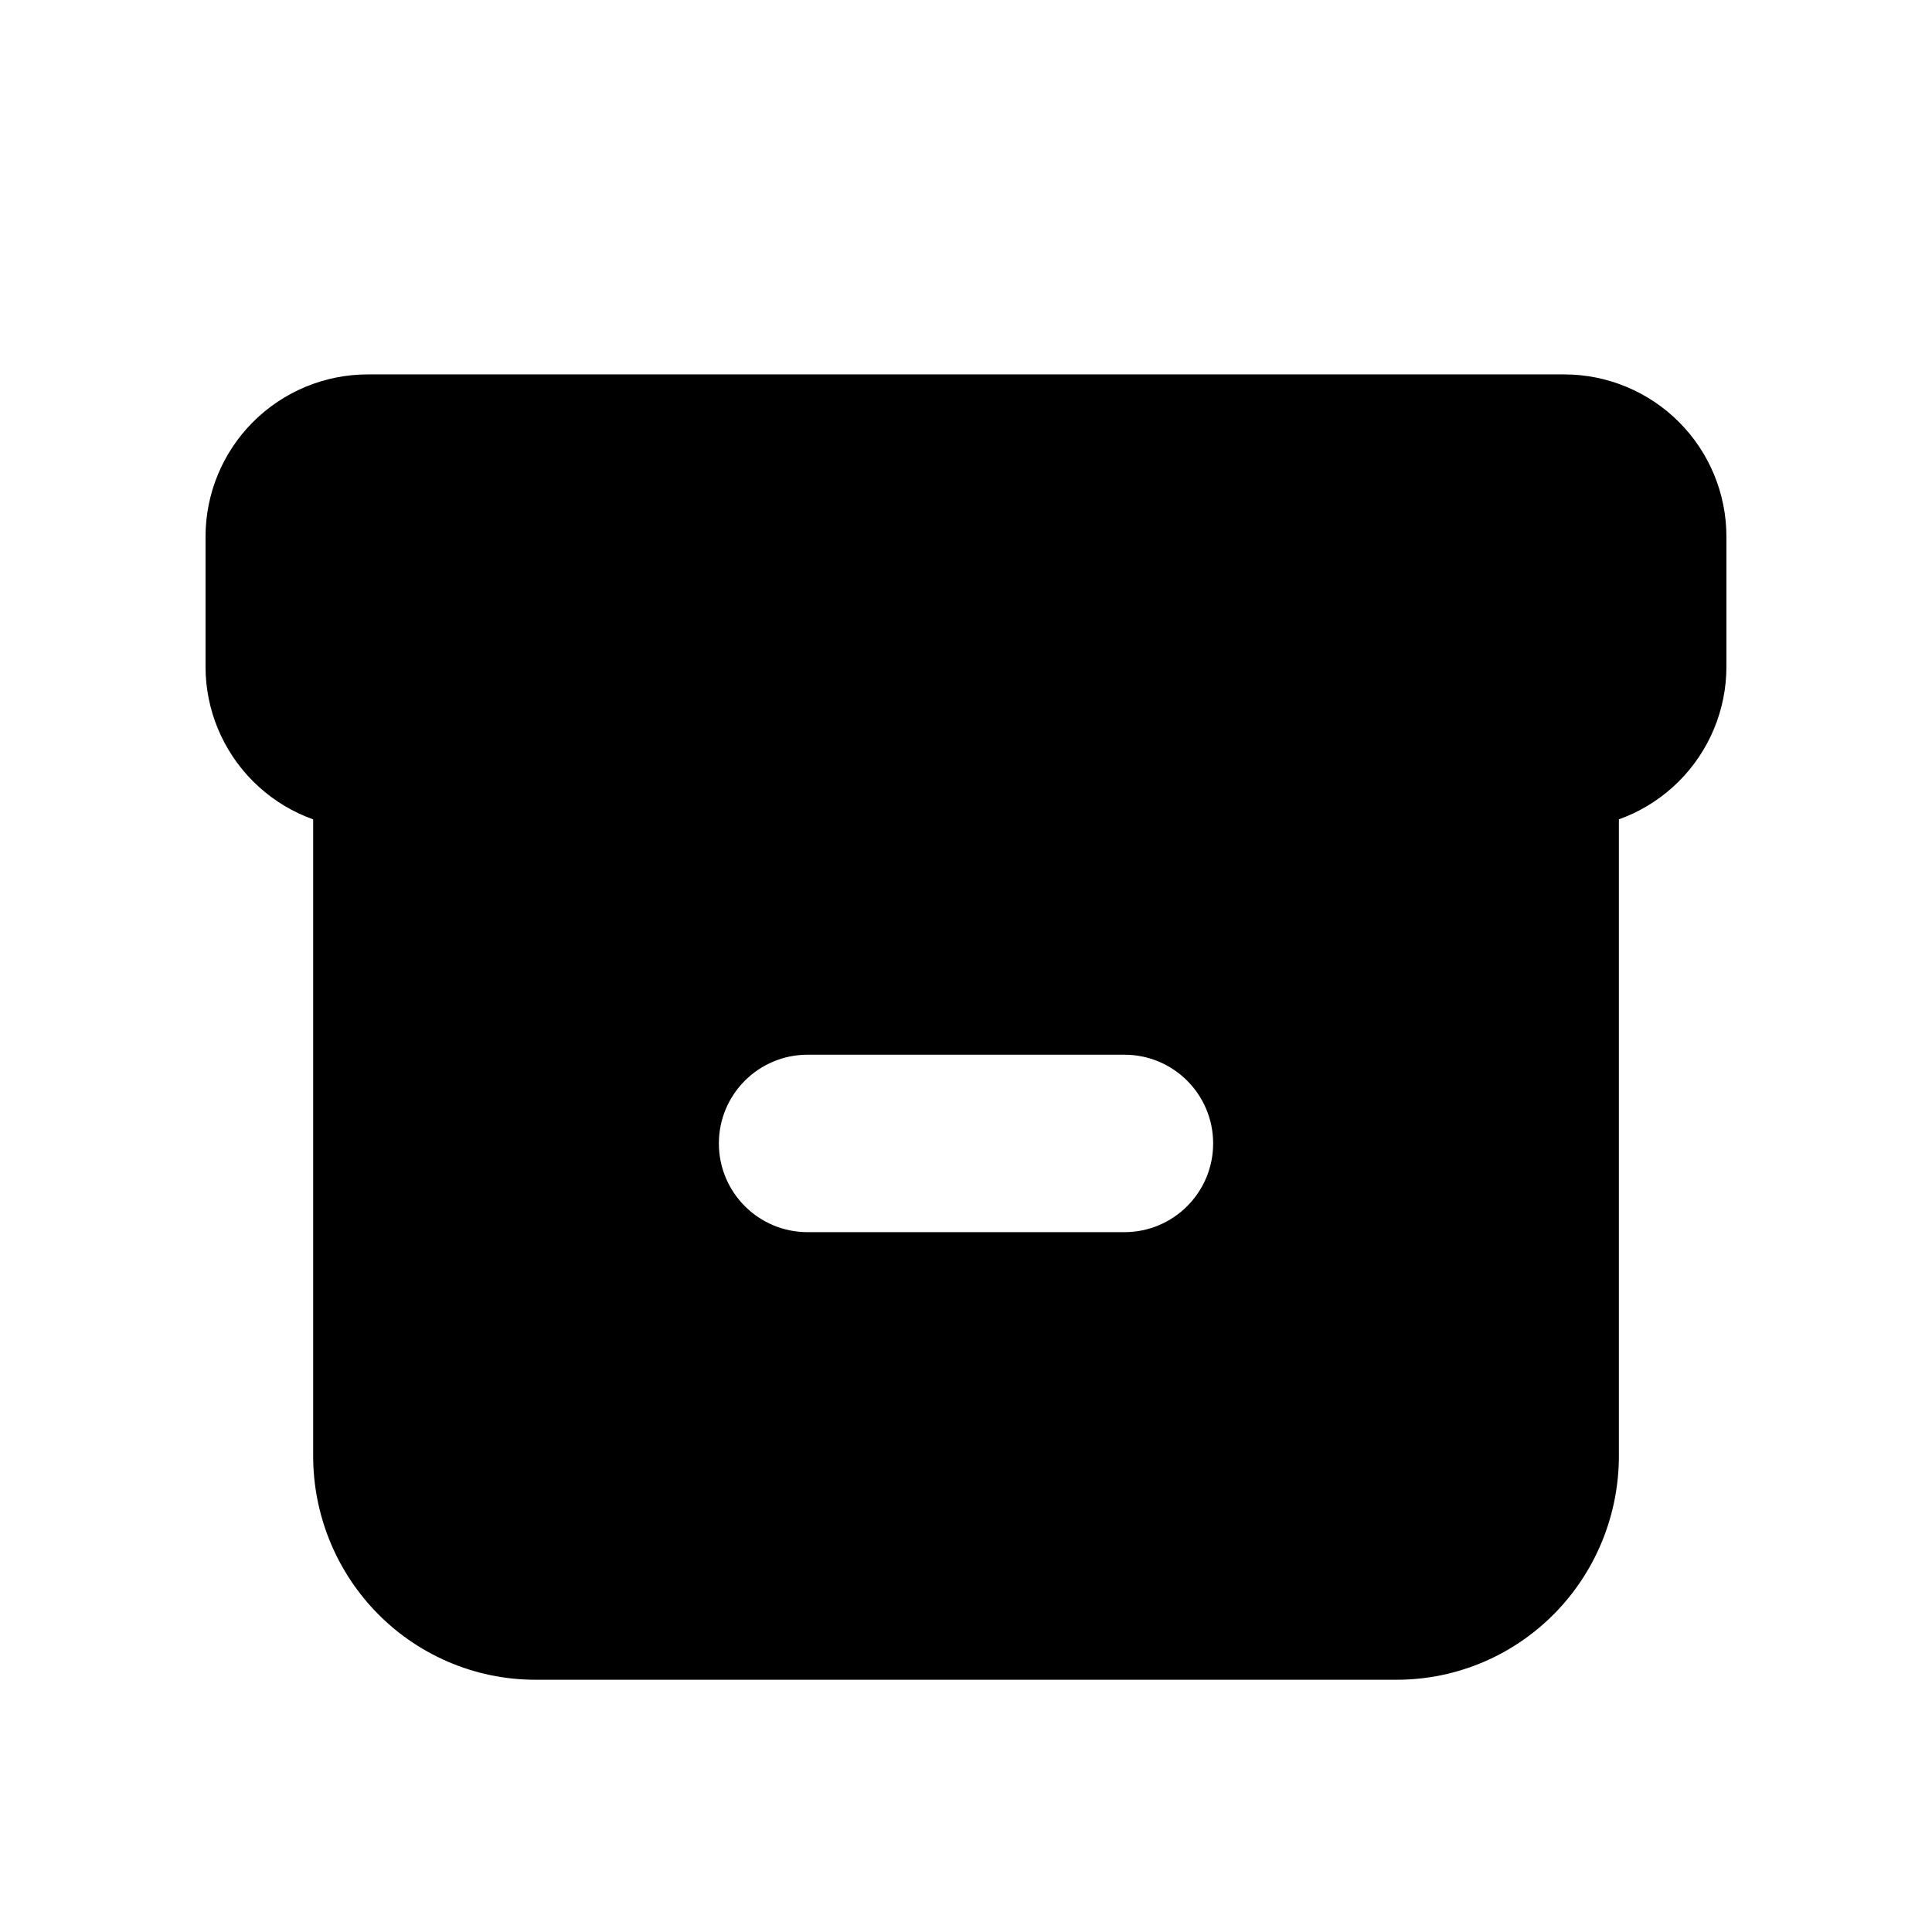
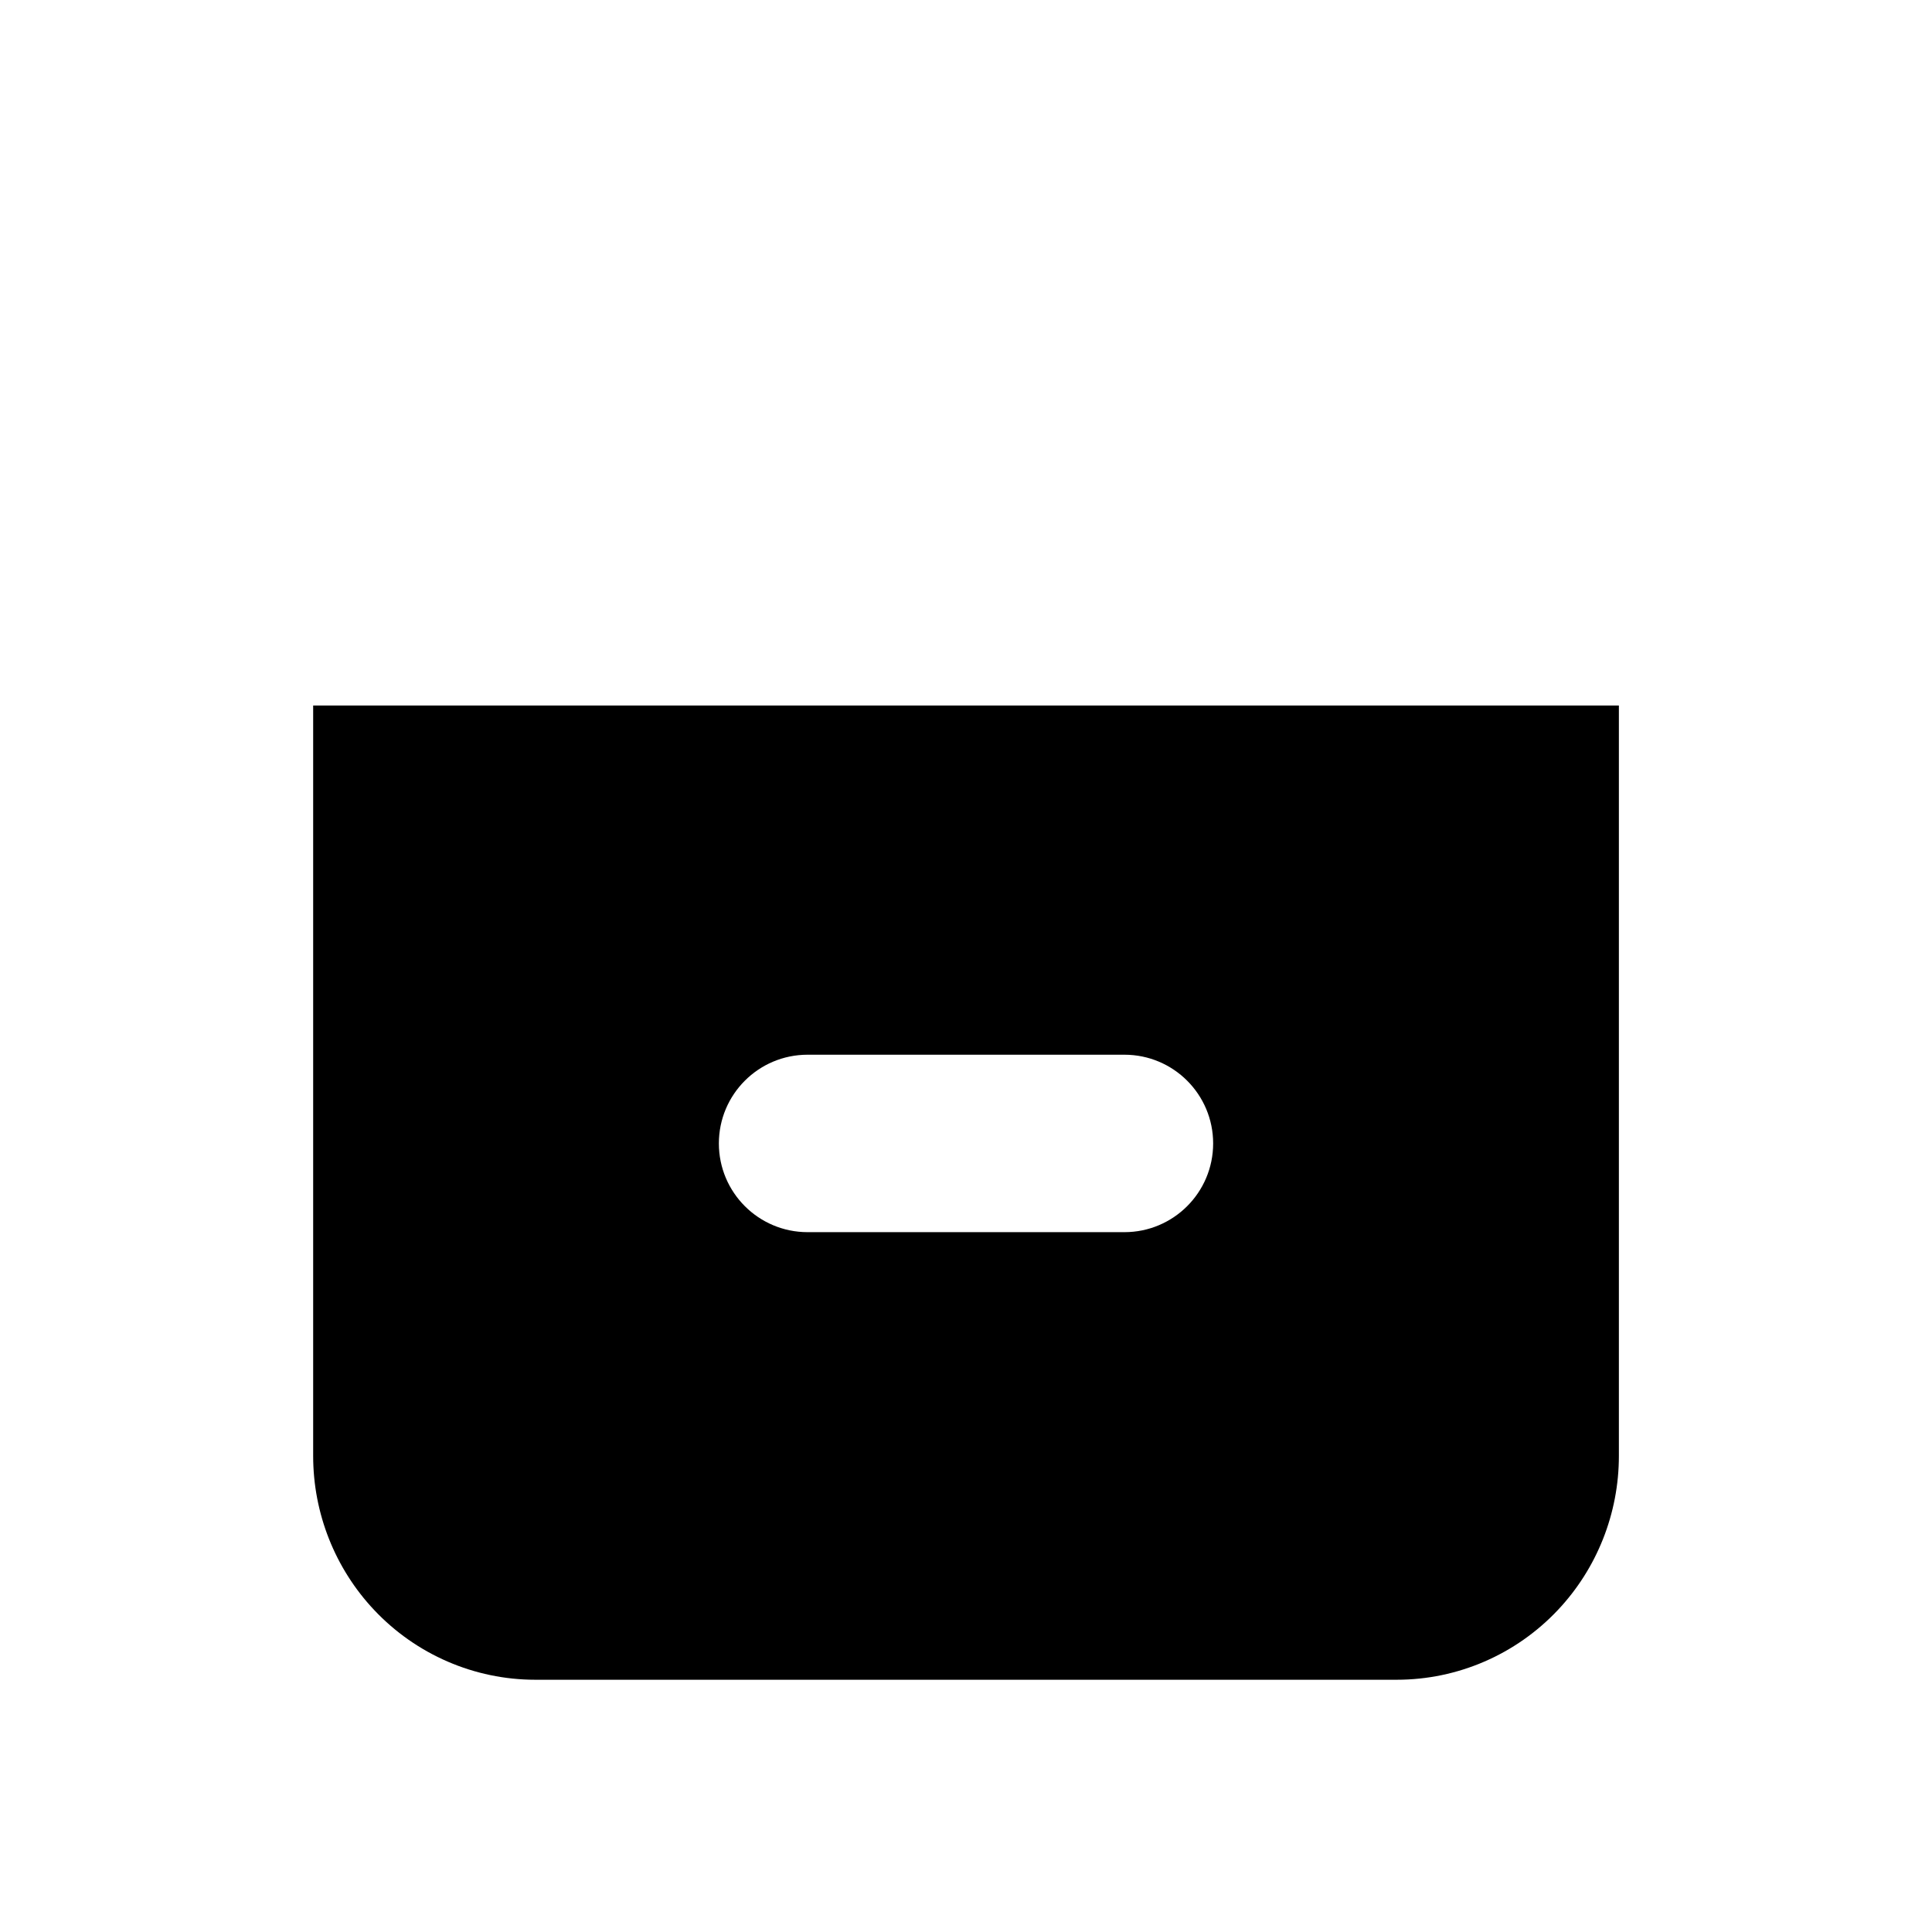
<svg xmlns="http://www.w3.org/2000/svg" fill="#000000" width="800px" height="800px" version="1.1" viewBox="144 144 512 512">
  <g>
-     <path d="m601.52 320.65v-34.422c0-11.41-4.531-22.348-12.602-30.414-8.062-8.062-19-12.594-30.406-12.594h-317.04c-11.402 0-22.34 4.531-30.406 12.594-8.066 8.066-12.598 19.004-12.598 30.414v34.422c-0.004 11.406 4.531 22.348 12.598 30.414 8.066 8.062 19.004 12.594 30.406 12.594h317.04c11.406 0 22.344-4.531 30.406-12.594 8.07-8.066 12.602-19.004 12.602-30.414z" />
    <path d="m285.86 589.15h228.29c16.145 0 31.578-6.676 42.691-18.469 10.387-11.02 16.18-25.637 16.18-40.836v-198.88h-346.03v198.88c0 15.199 5.793 29.816 16.18 40.836 11.117 11.793 26.551 18.469 42.691 18.469zm72.16-165.64c-12.988 0-23.512 10.527-23.512 23.512s10.523 23.512 23.512 23.512h83.965c12.988 0 23.512-10.527 23.512-23.512s-10.523-23.512-23.512-23.512z" fill-rule="evenodd" />
  </g>
</svg>